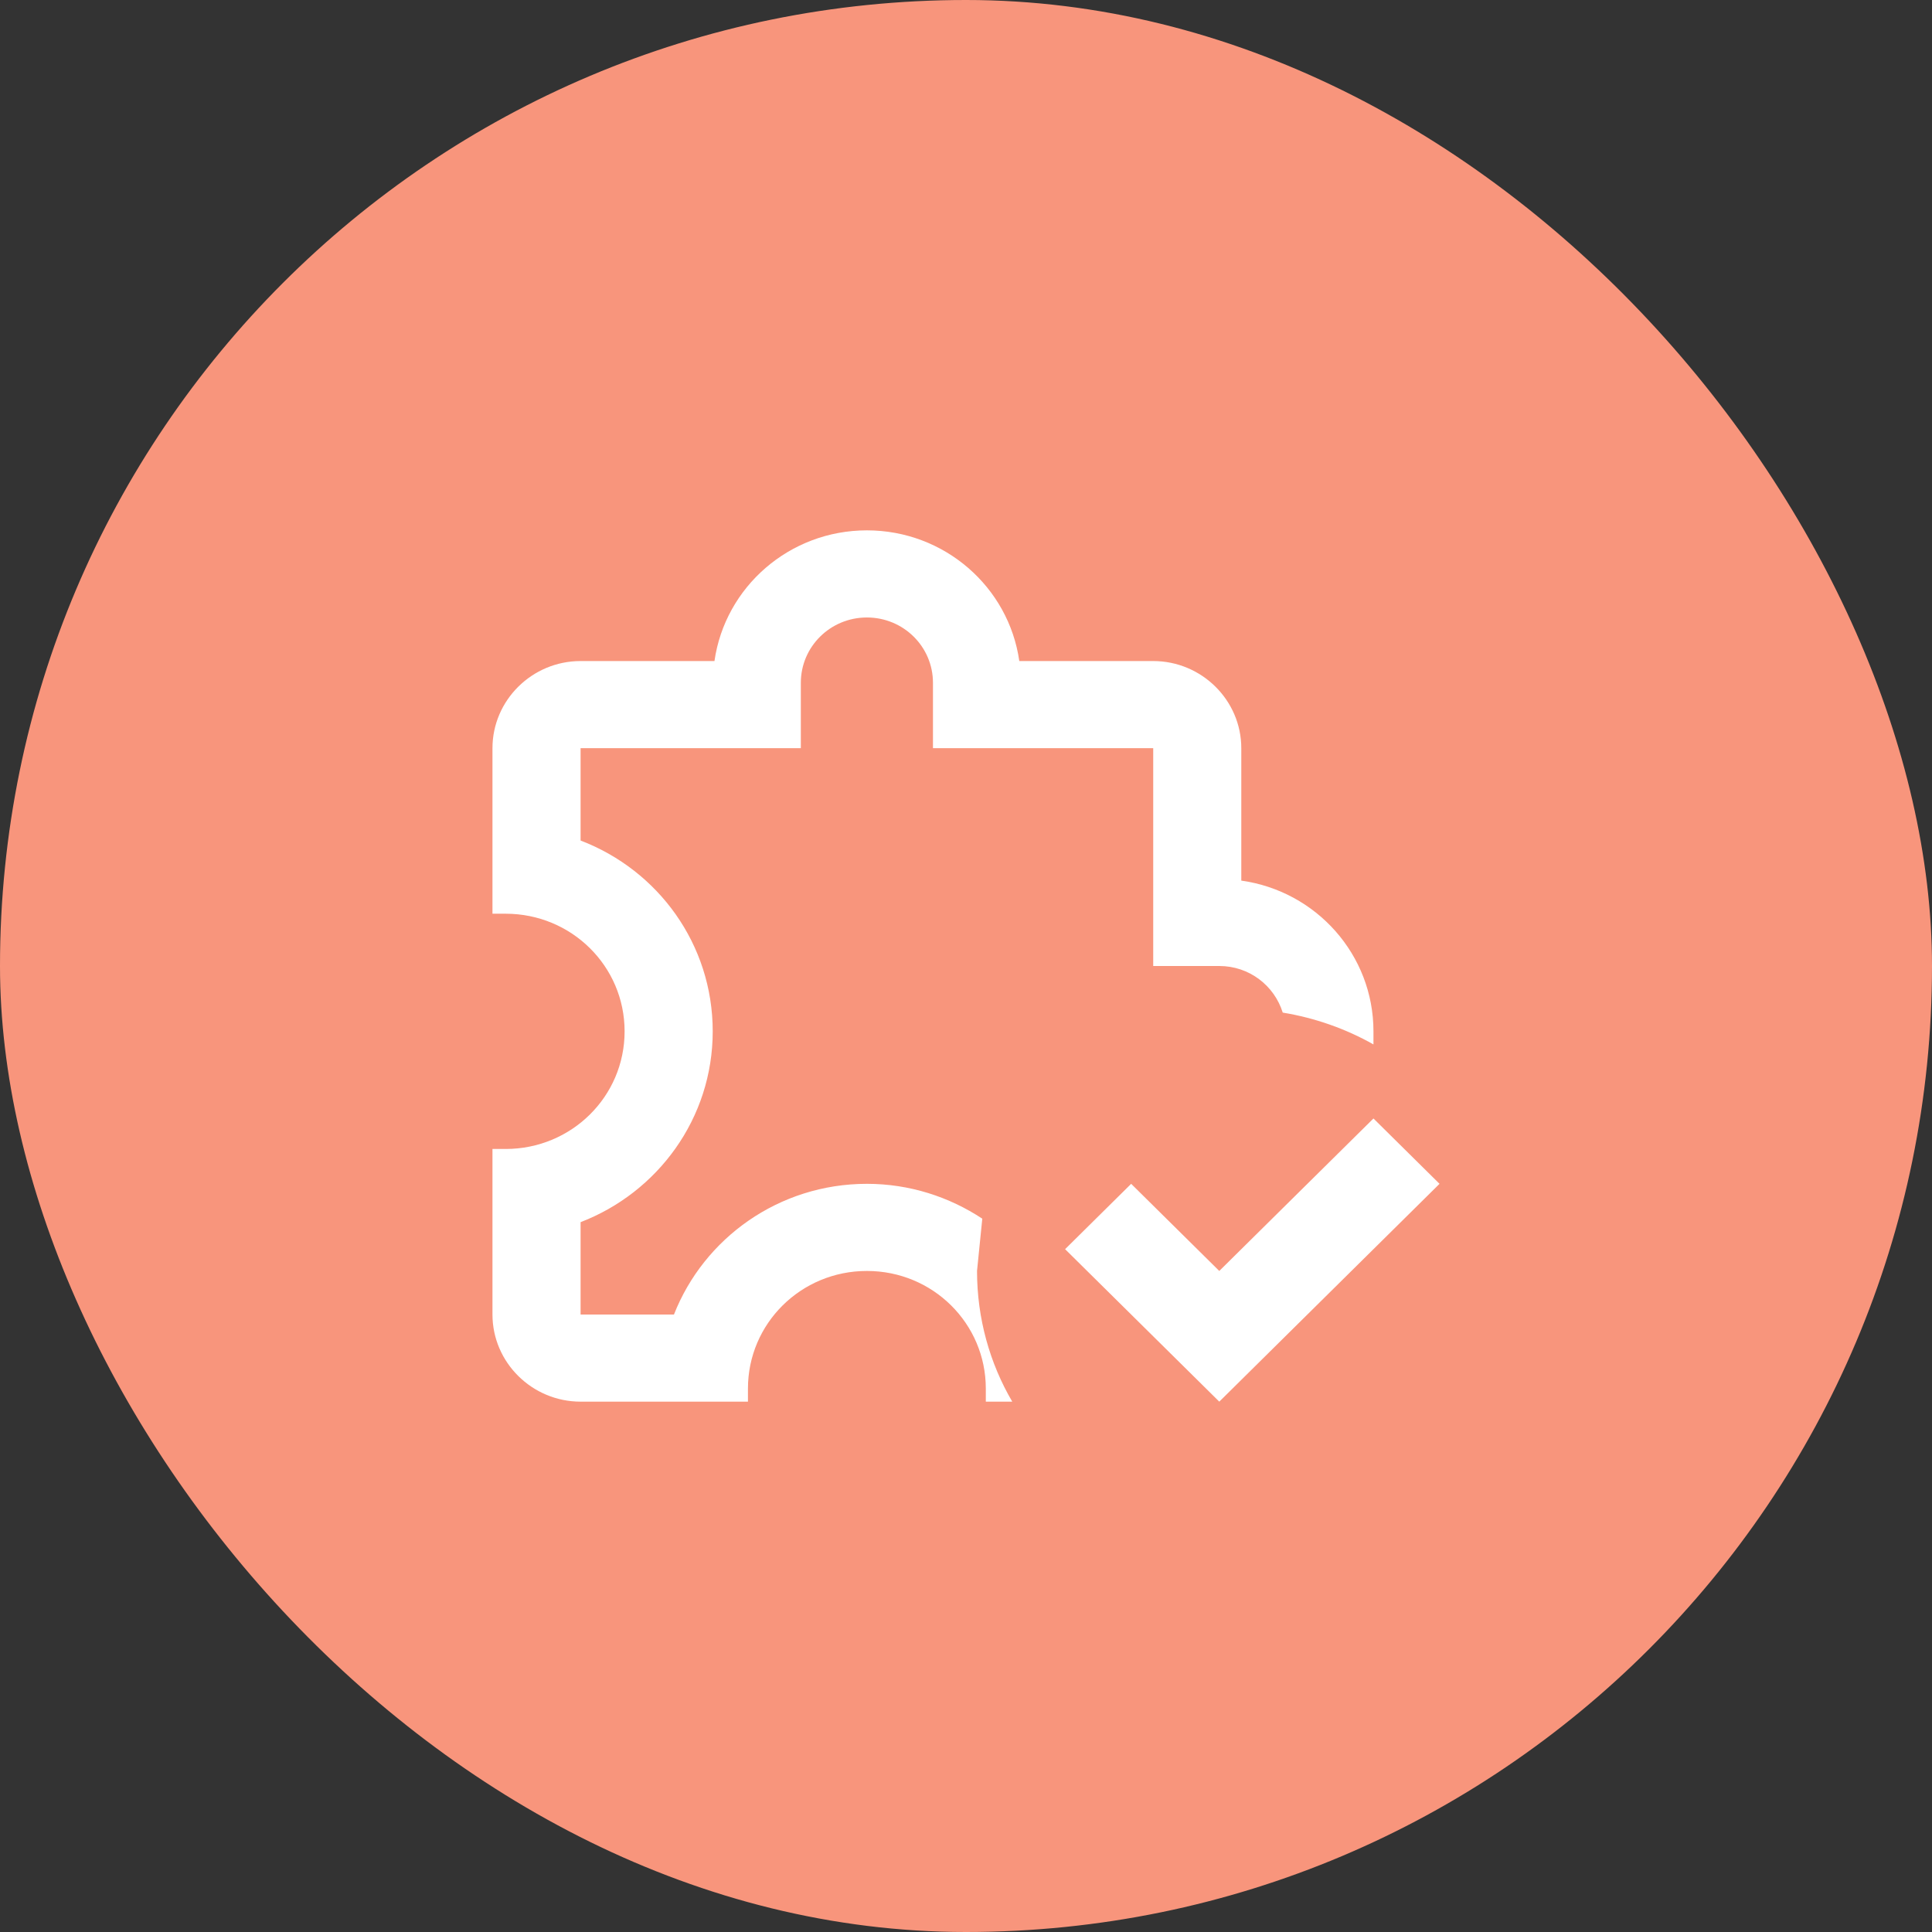
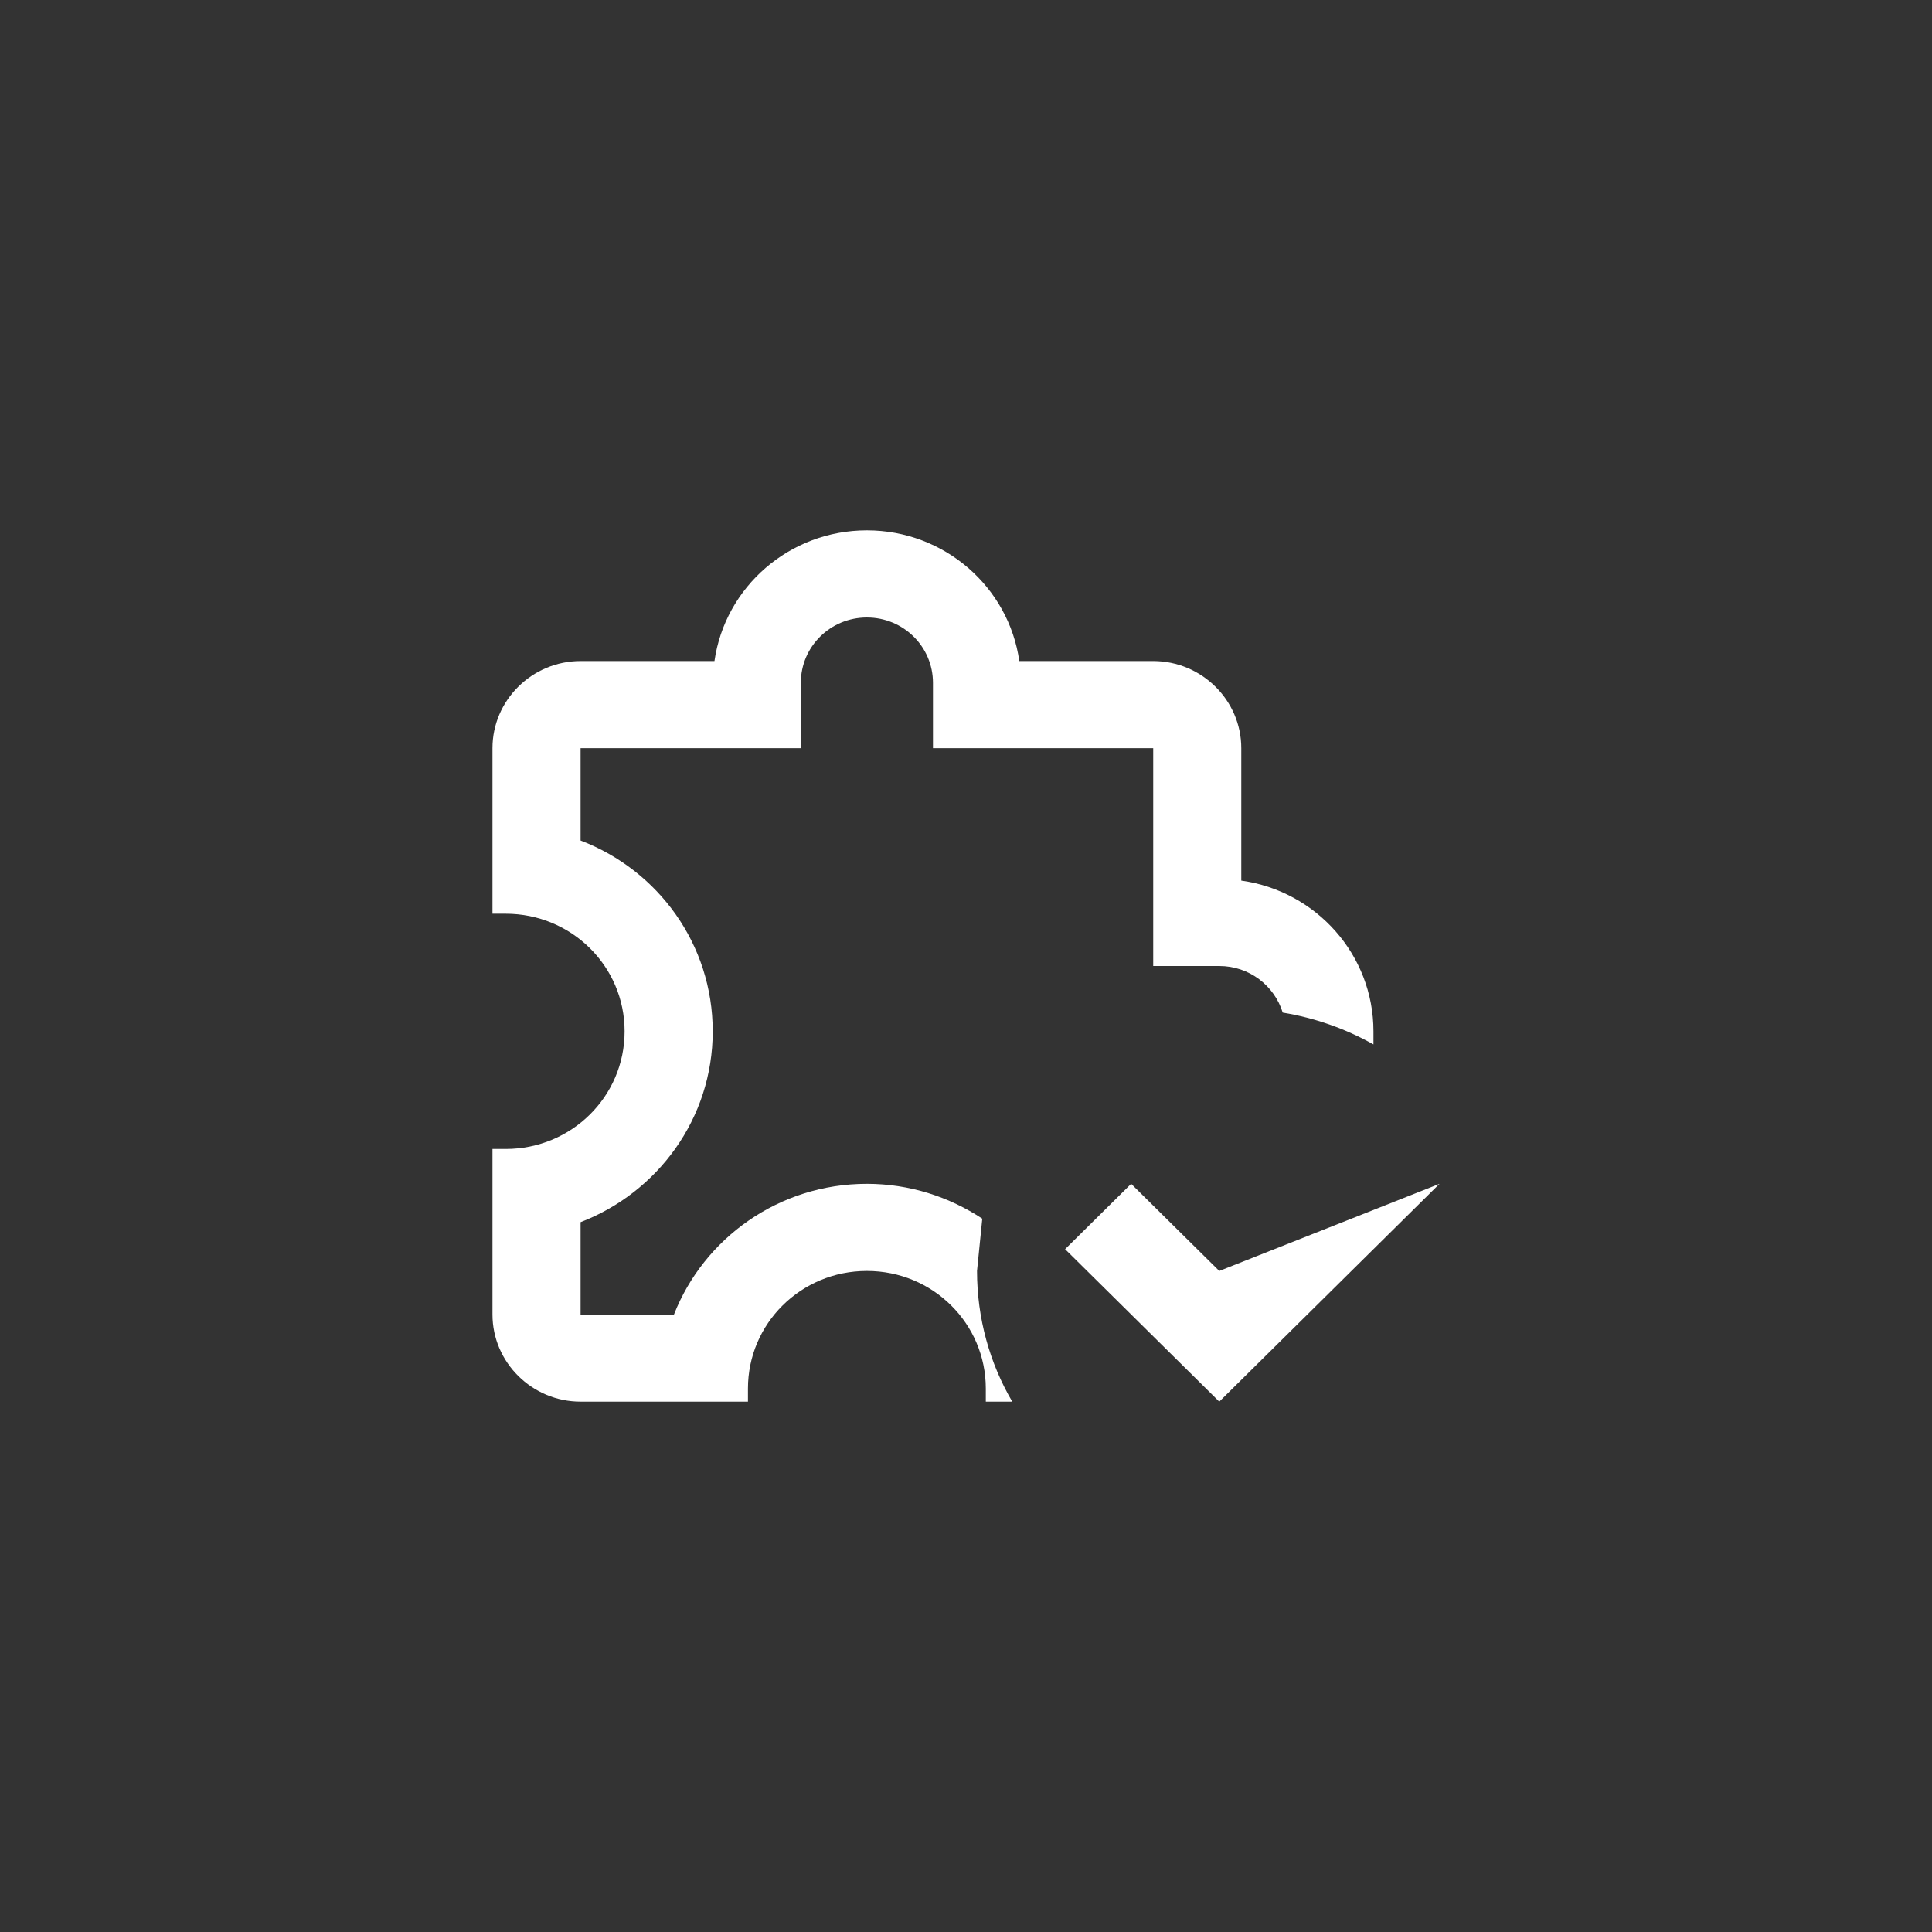
<svg xmlns="http://www.w3.org/2000/svg" width="51" height="51" viewBox="0 0 51 51" fill="none">
  <rect x="0" y="0" width="51" height="51" fill="#333333" stroke="none" />
-   <rect width="51" height="51" rx="25.5" fill="#F8957C" />
-   <path d="M38 31.25L32.186 37L28.116 32.975L29.86 31.25L32.186 33.55L36.256 29.525L38 31.25ZM36.256 27.225V27.57C35.523 27.156 34.709 26.869 33.861 26.73C33.639 26.017 32.977 25.5 32.186 25.5H30.442V19.75H24.628V18.025C24.628 17.07 23.849 16.3 22.884 16.3C21.919 16.3 21.14 17.07 21.14 18.025V19.75H15.326V22.188C17.372 22.97 18.814 24.925 18.814 27.225C18.814 29.525 17.36 31.48 15.326 32.262V34.7H17.791C18.581 32.688 20.558 31.25 22.884 31.25C24.012 31.25 25.058 31.595 25.93 32.17L25.791 33.55C25.791 34.803 26.128 35.988 26.721 37H26.023V36.655C26.023 34.941 24.628 33.55 22.884 33.55C21.14 33.55 19.744 34.941 19.744 36.655V37H15.326C14.046 37 13 35.965 13 34.7V30.33H13.349C15.081 30.33 16.488 28.95 16.488 27.225C16.488 25.5 15.081 24.12 13.349 24.12H13V19.75C13 18.485 14.046 17.45 15.326 17.45H18.86C19.14 15.495 20.837 14 22.884 14C24.93 14 26.628 15.495 26.907 17.45H30.442C31.721 17.45 32.767 18.485 32.767 19.75V23.246C34.744 23.522 36.256 25.201 36.256 27.225Z" fill="white" />
+   <path d="M38 31.25L32.186 37L28.116 32.975L29.86 31.25L32.186 33.55L38 31.25ZM36.256 27.225V27.57C35.523 27.156 34.709 26.869 33.861 26.73C33.639 26.017 32.977 25.5 32.186 25.5H30.442V19.75H24.628V18.025C24.628 17.07 23.849 16.3 22.884 16.3C21.919 16.3 21.14 17.07 21.14 18.025V19.75H15.326V22.188C17.372 22.97 18.814 24.925 18.814 27.225C18.814 29.525 17.36 31.48 15.326 32.262V34.7H17.791C18.581 32.688 20.558 31.25 22.884 31.25C24.012 31.25 25.058 31.595 25.93 32.17L25.791 33.55C25.791 34.803 26.128 35.988 26.721 37H26.023V36.655C26.023 34.941 24.628 33.55 22.884 33.55C21.14 33.55 19.744 34.941 19.744 36.655V37H15.326C14.046 37 13 35.965 13 34.7V30.33H13.349C15.081 30.33 16.488 28.95 16.488 27.225C16.488 25.5 15.081 24.12 13.349 24.12H13V19.75C13 18.485 14.046 17.45 15.326 17.45H18.86C19.14 15.495 20.837 14 22.884 14C24.93 14 26.628 15.495 26.907 17.45H30.442C31.721 17.45 32.767 18.485 32.767 19.75V23.246C34.744 23.522 36.256 25.201 36.256 27.225Z" fill="white" />
</svg>